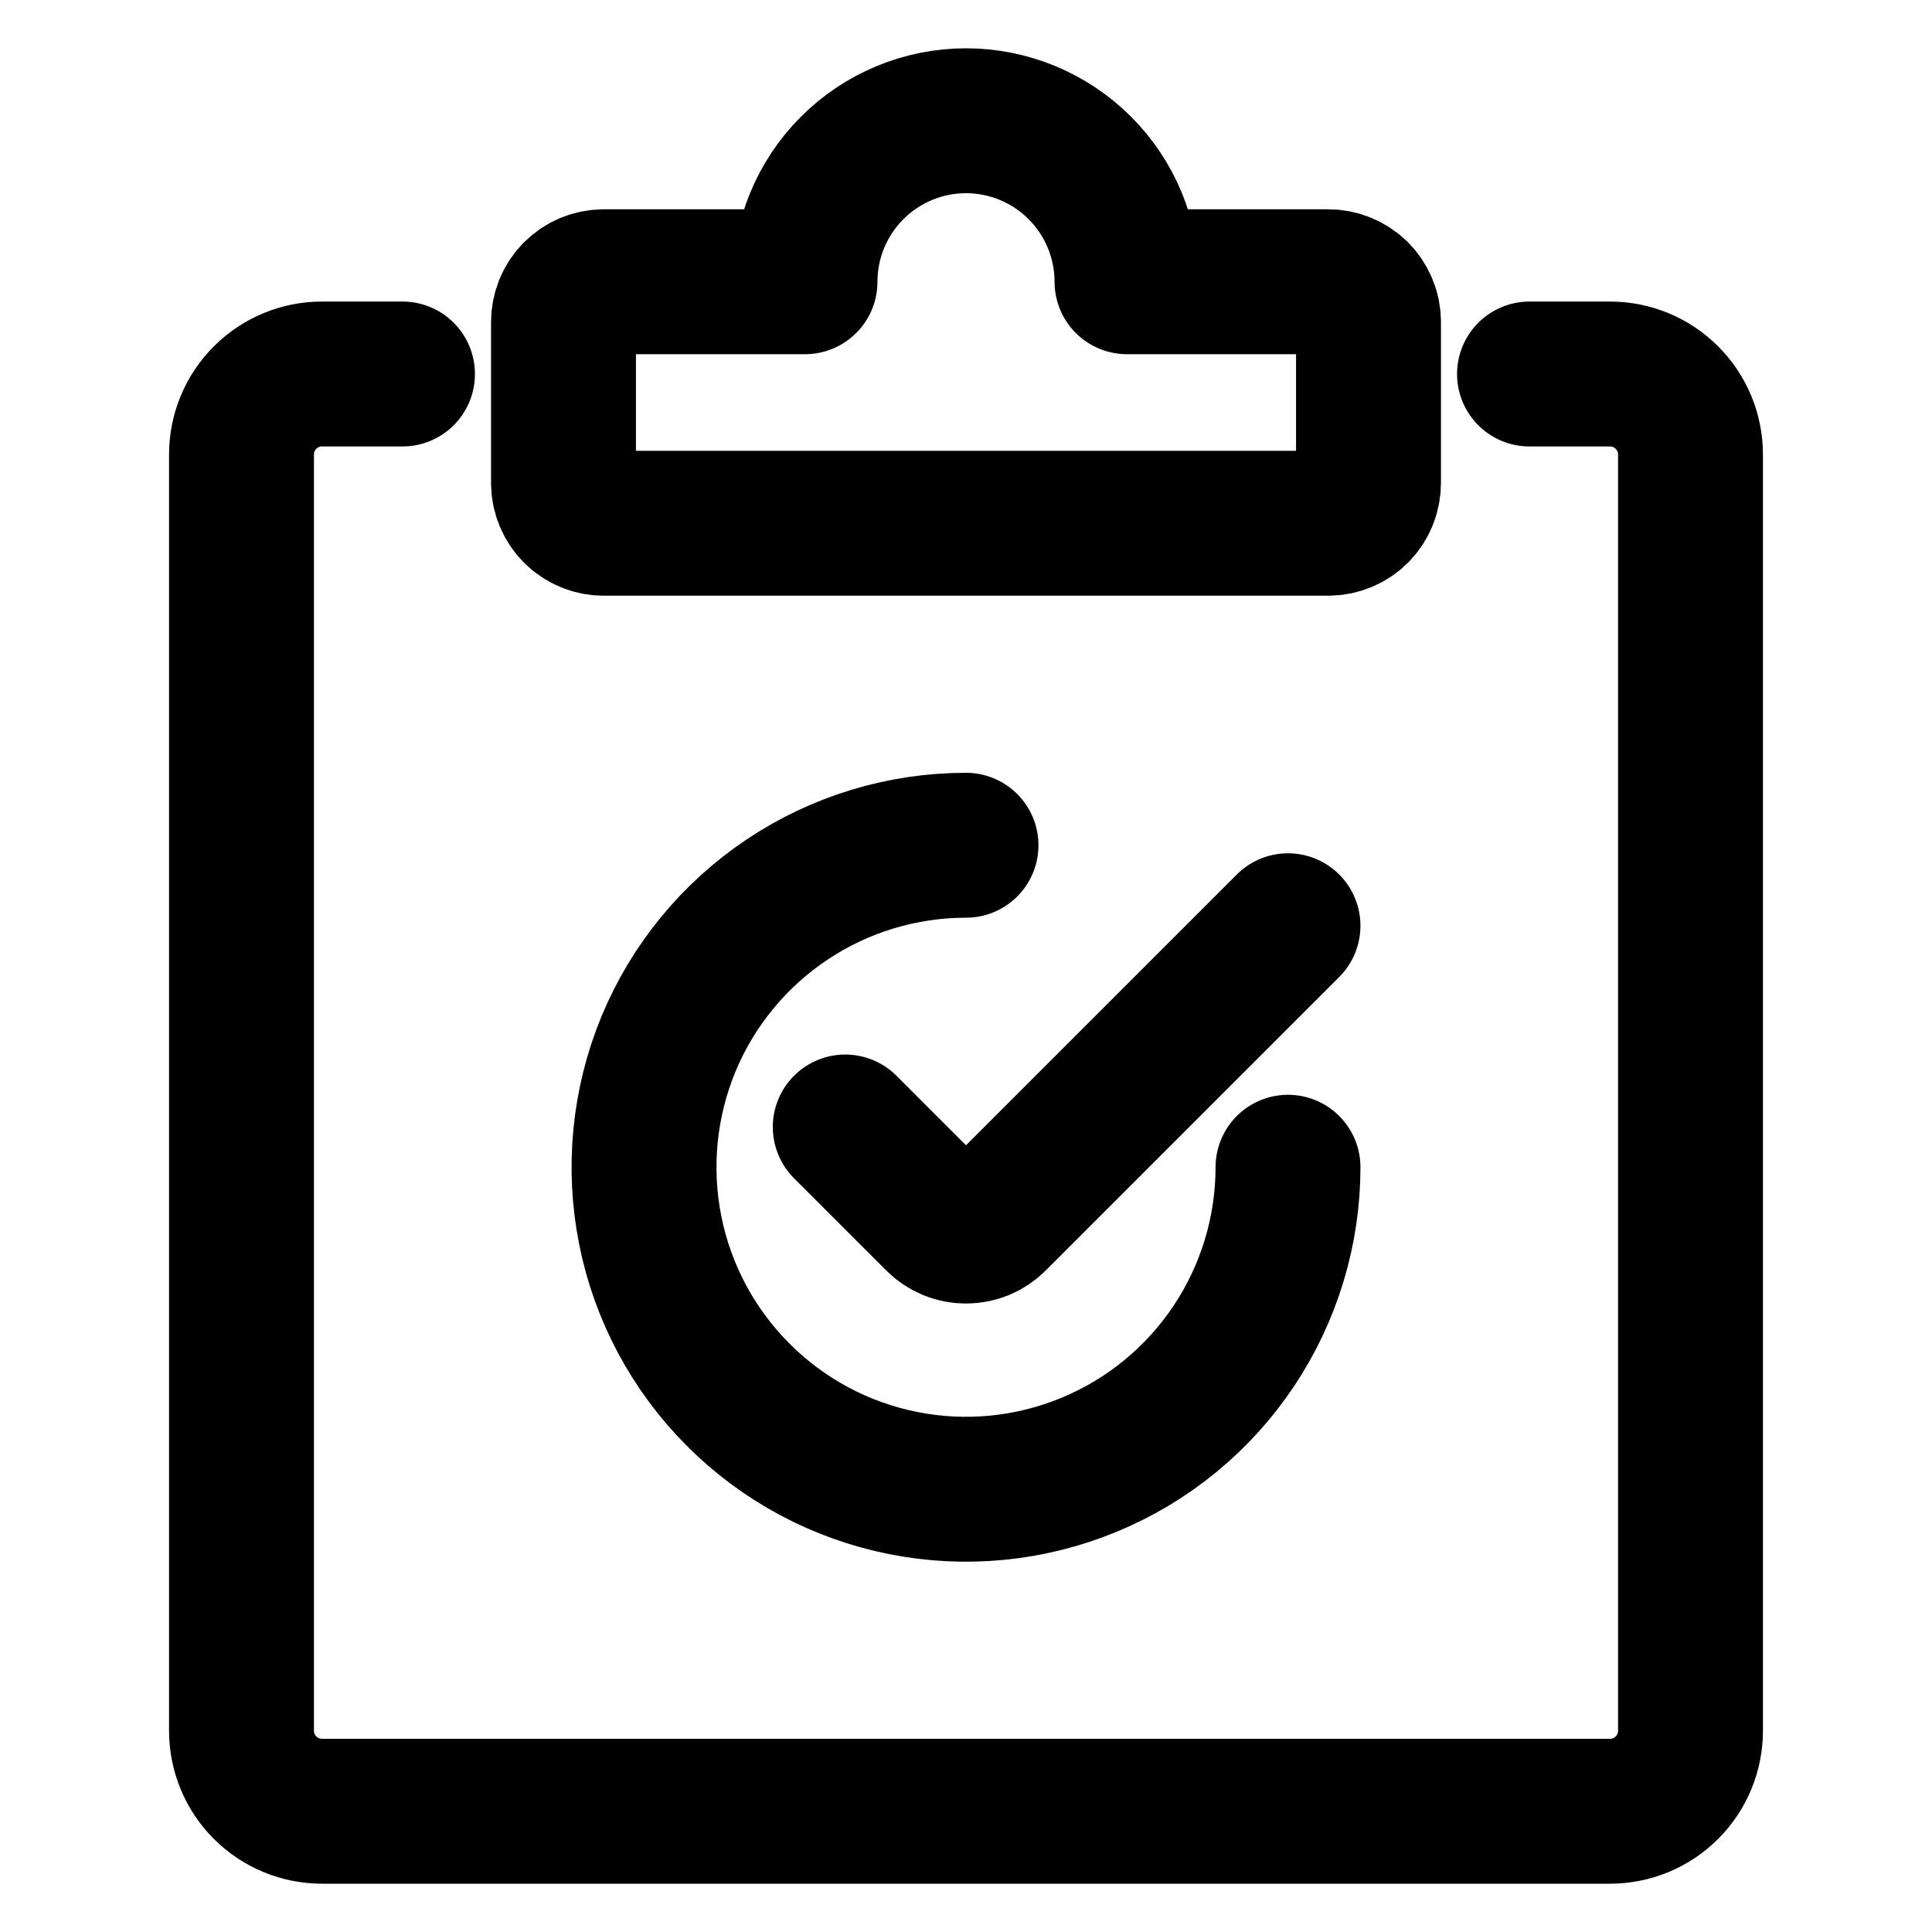
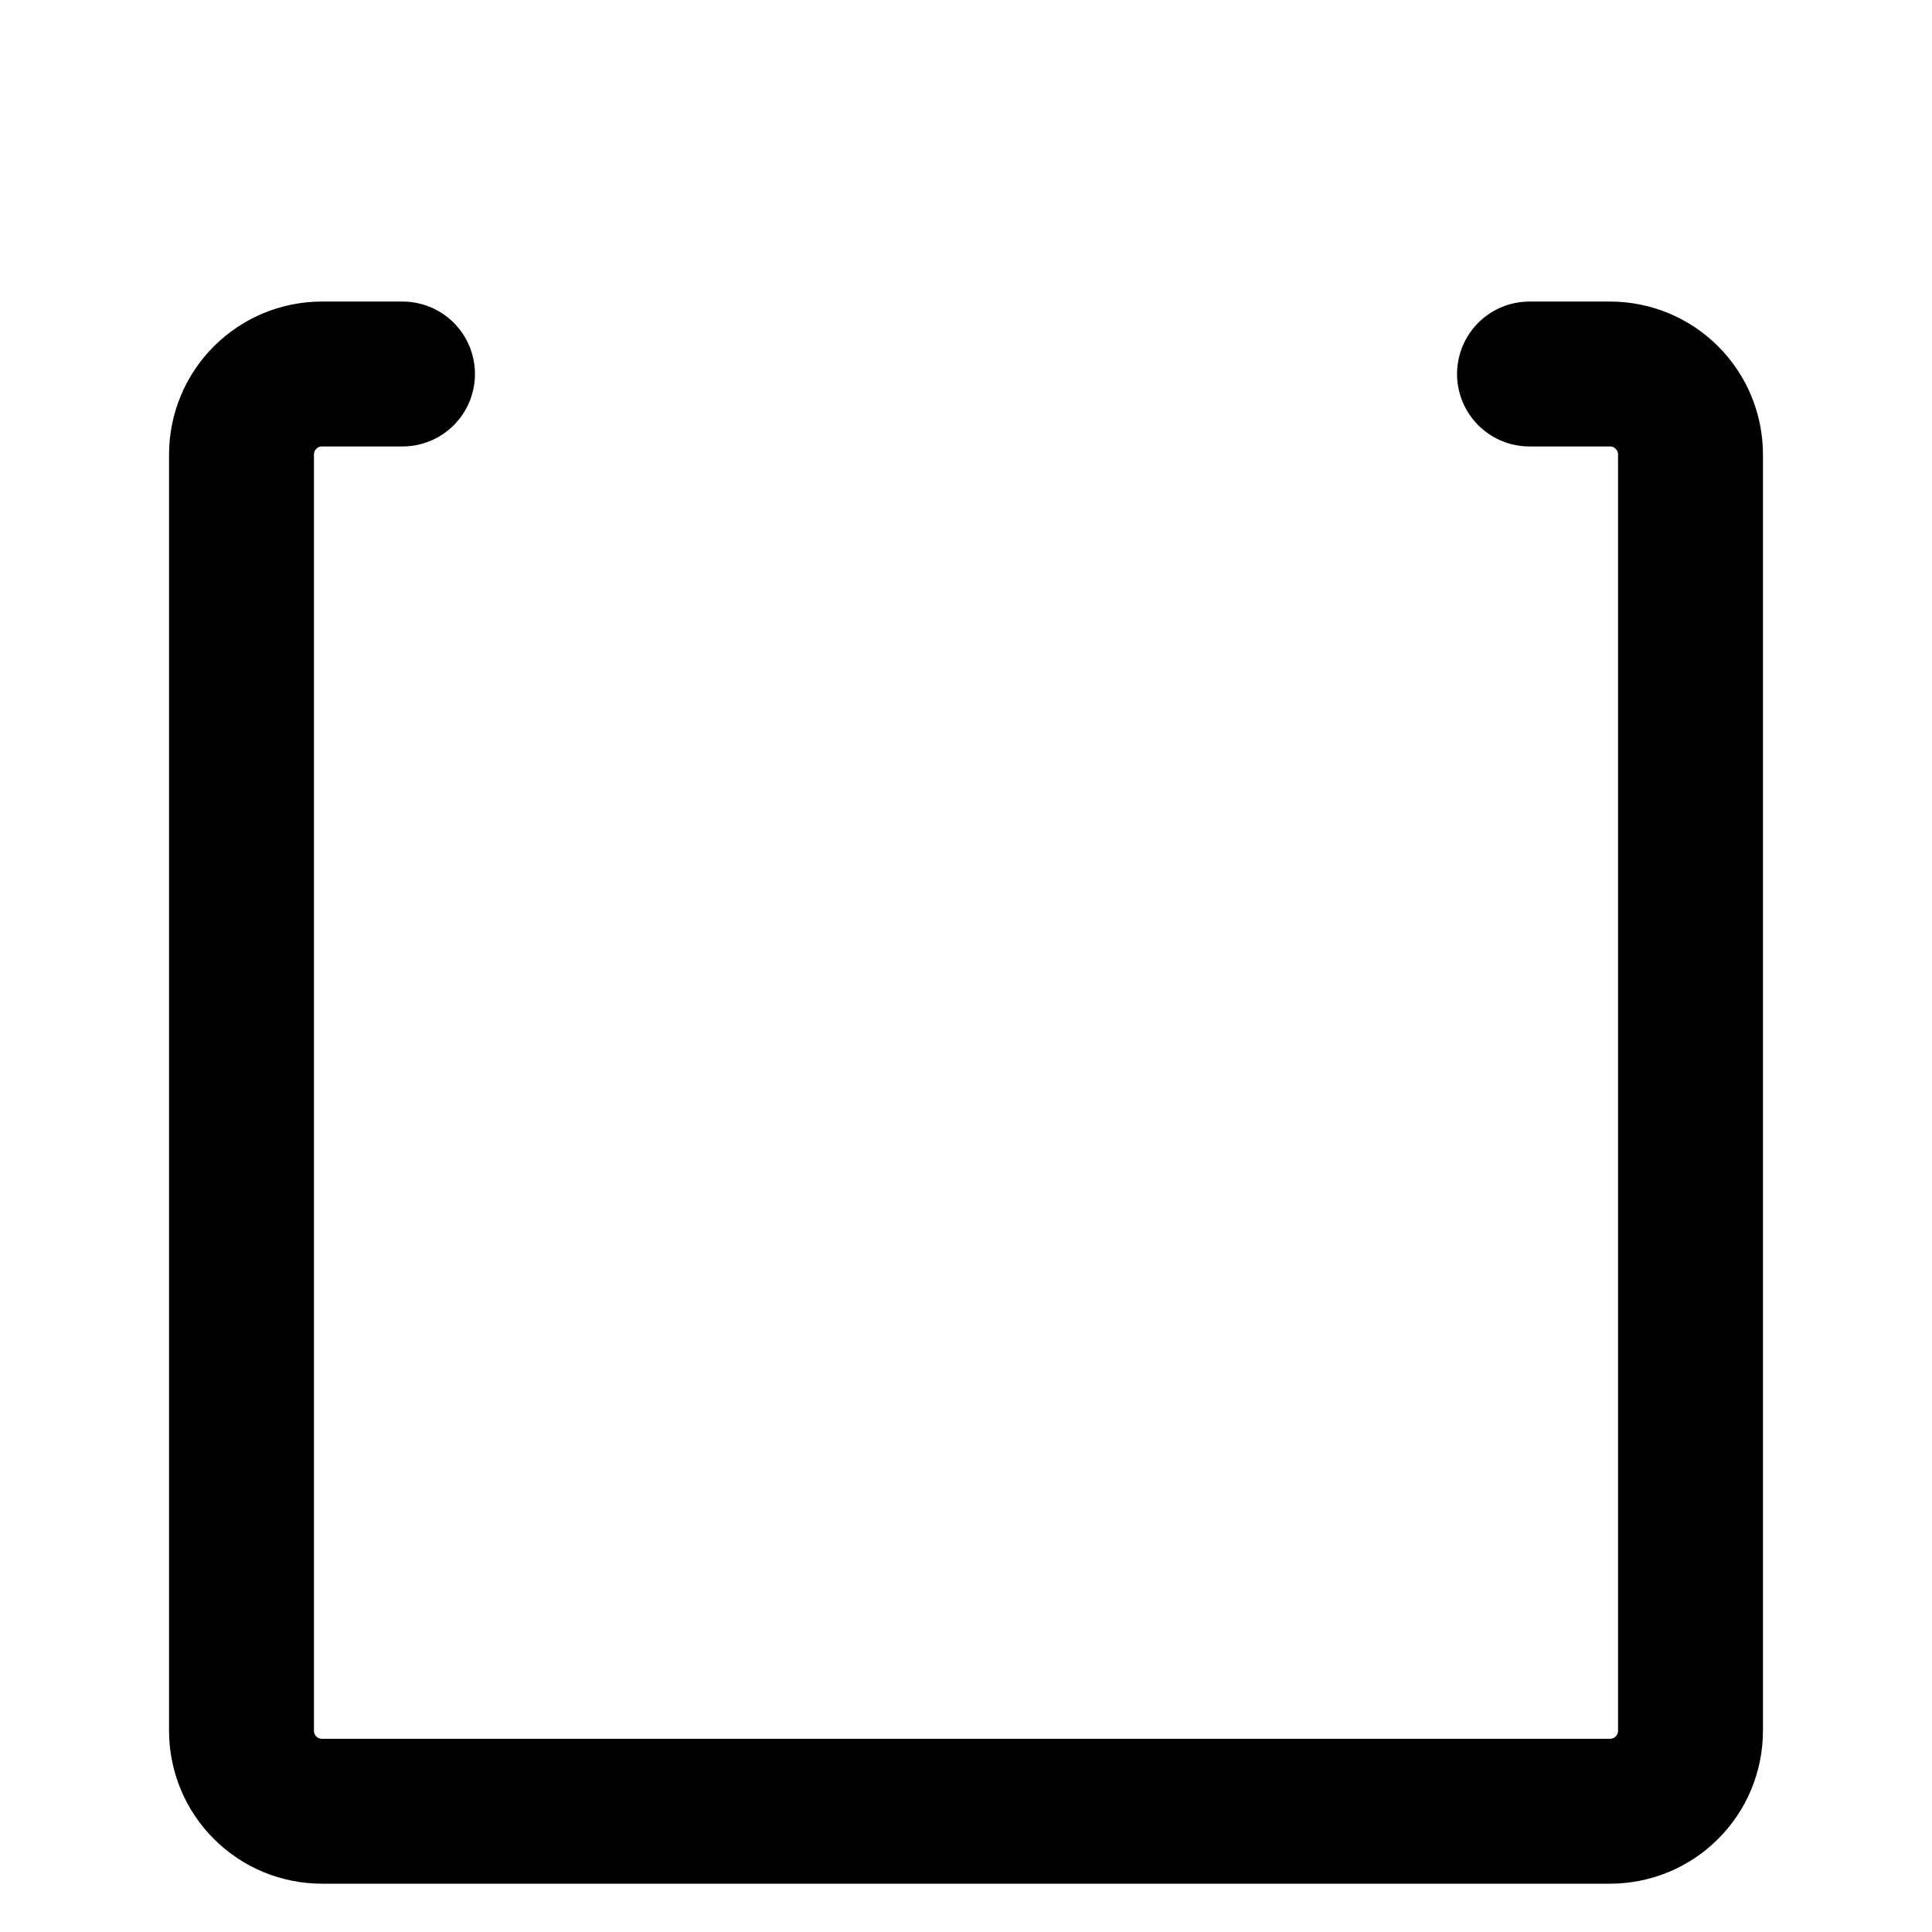
<svg xmlns="http://www.w3.org/2000/svg" width="24" height="24" viewBox="0 0 24 24" fill="none">
  <path d="M19 4.646H20C20.265 4.646 20.52 4.751 20.707 4.939C20.895 5.126 21 5.381 21 5.646V21.5C21 21.765 20.895 22.02 20.707 22.207C20.52 22.395 20.265 22.5 20 22.5H4C3.735 22.5 3.48 22.395 3.293 22.207C3.105 22.02 3 21.765 3 21.5V5.646C3 5.381 3.105 5.126 3.293 4.939C3.48 4.751 3.735 4.646 4 4.646H5" stroke="black" stroke-width="1.8" stroke-linecap="round" stroke-linejoin="round" />
-   <path d="M14 3.5C14 2.97 13.789 2.461 13.414 2.086C13.039 1.711 12.53 1.5 12 1.5C11.47 1.5 10.961 1.711 10.586 2.086C10.211 2.461 10 2.97 10 3.5H7.5C7.367 3.5 7.24 3.553 7.146 3.646C7.053 3.74 7 3.867 7 4V6C7 6.133 7.053 6.26 7.146 6.354C7.24 6.447 7.367 6.5 7.5 6.5H16.5C16.633 6.5 16.76 6.447 16.854 6.354C16.947 6.26 17 6.133 17 6V4C17 3.867 16.947 3.74 16.854 3.646C16.76 3.553 16.633 3.5 16.5 3.5H14Z" stroke="black" stroke-width="1.8" stroke-linecap="round" stroke-linejoin="round" />
-   <path d="M16 14.5C16 15.291 15.765 16.064 15.326 16.722C14.886 17.38 14.262 17.893 13.531 18.195C12.8 18.498 11.996 18.578 11.22 18.423C10.444 18.269 9.731 17.888 9.172 17.328C8.612 16.769 8.231 16.056 8.077 15.28C7.923 14.504 8.002 13.7 8.304 12.969C8.607 12.238 9.12 11.614 9.778 11.174C10.435 10.735 11.209 10.5 12 10.5" stroke="black" stroke-width="1.8" stroke-linecap="round" stroke-linejoin="round" />
-   <path d="M16 11.5L12.354 15.146C12.308 15.193 12.252 15.229 12.192 15.255C12.131 15.28 12.066 15.293 12 15.293C11.934 15.293 11.869 15.28 11.808 15.255C11.748 15.229 11.692 15.193 11.646 15.146L10.5 14" stroke="black" stroke-width="1.8" stroke-linecap="round" stroke-linejoin="round" />
</svg>